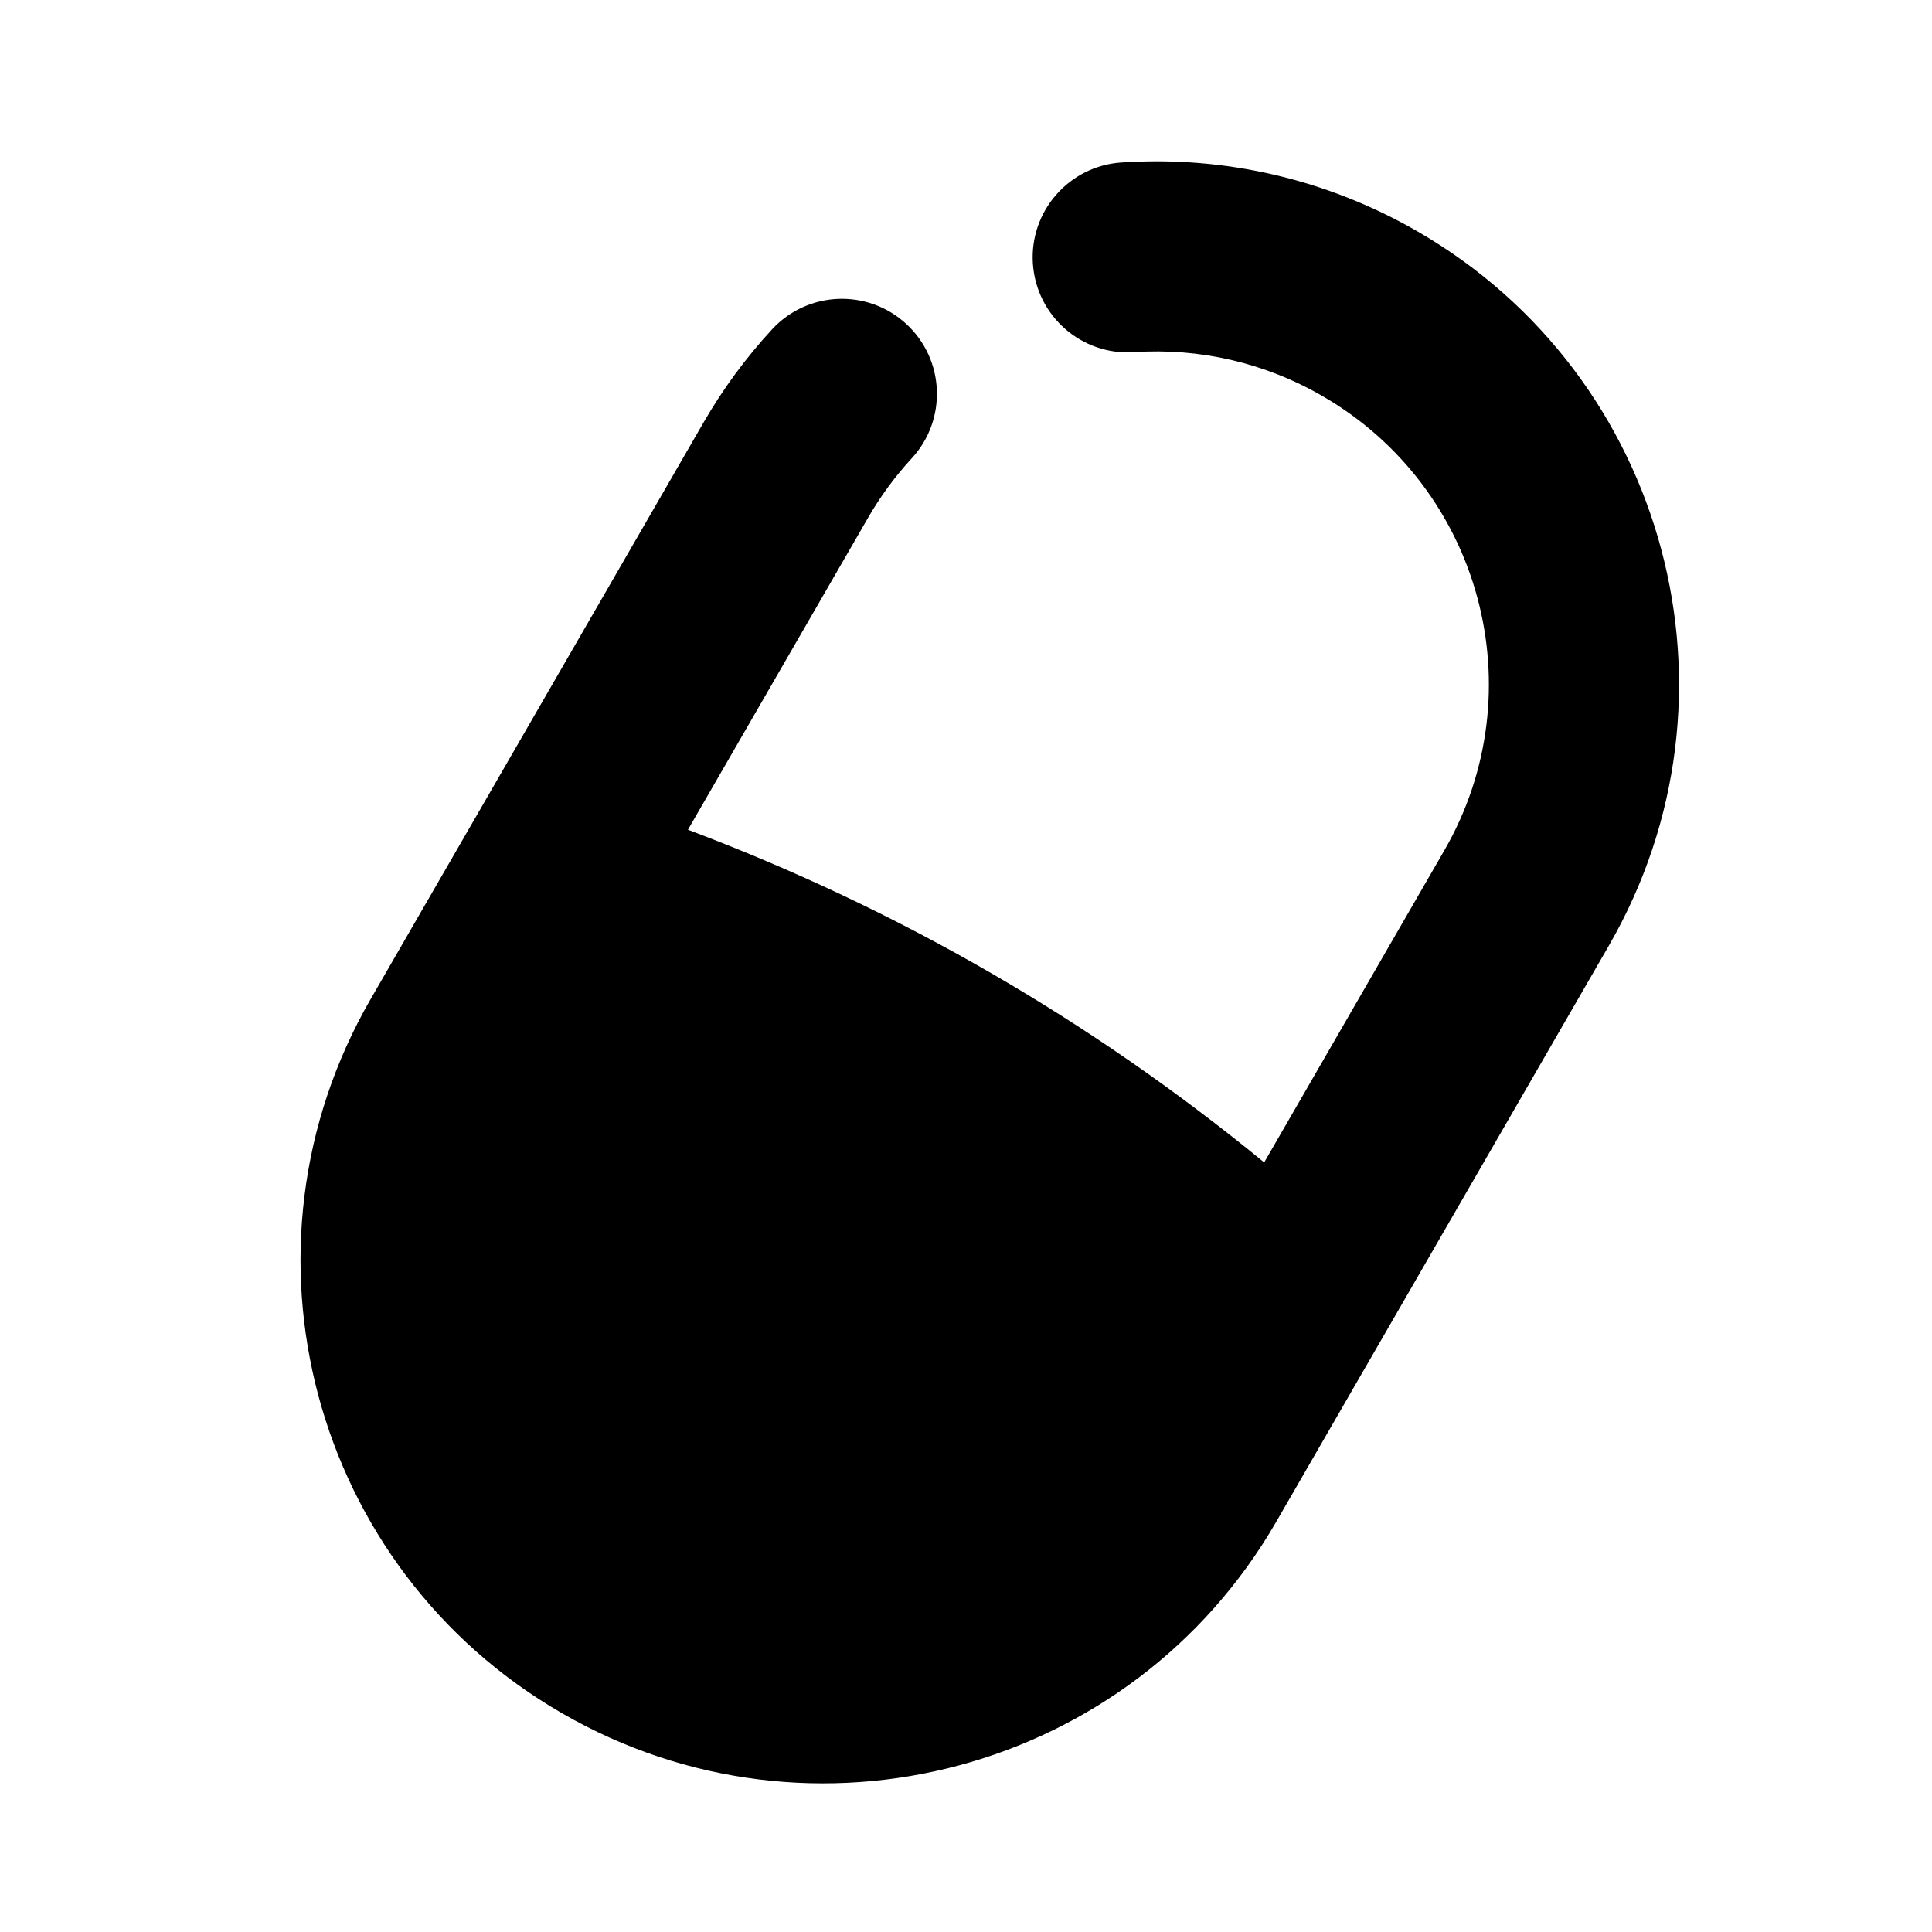
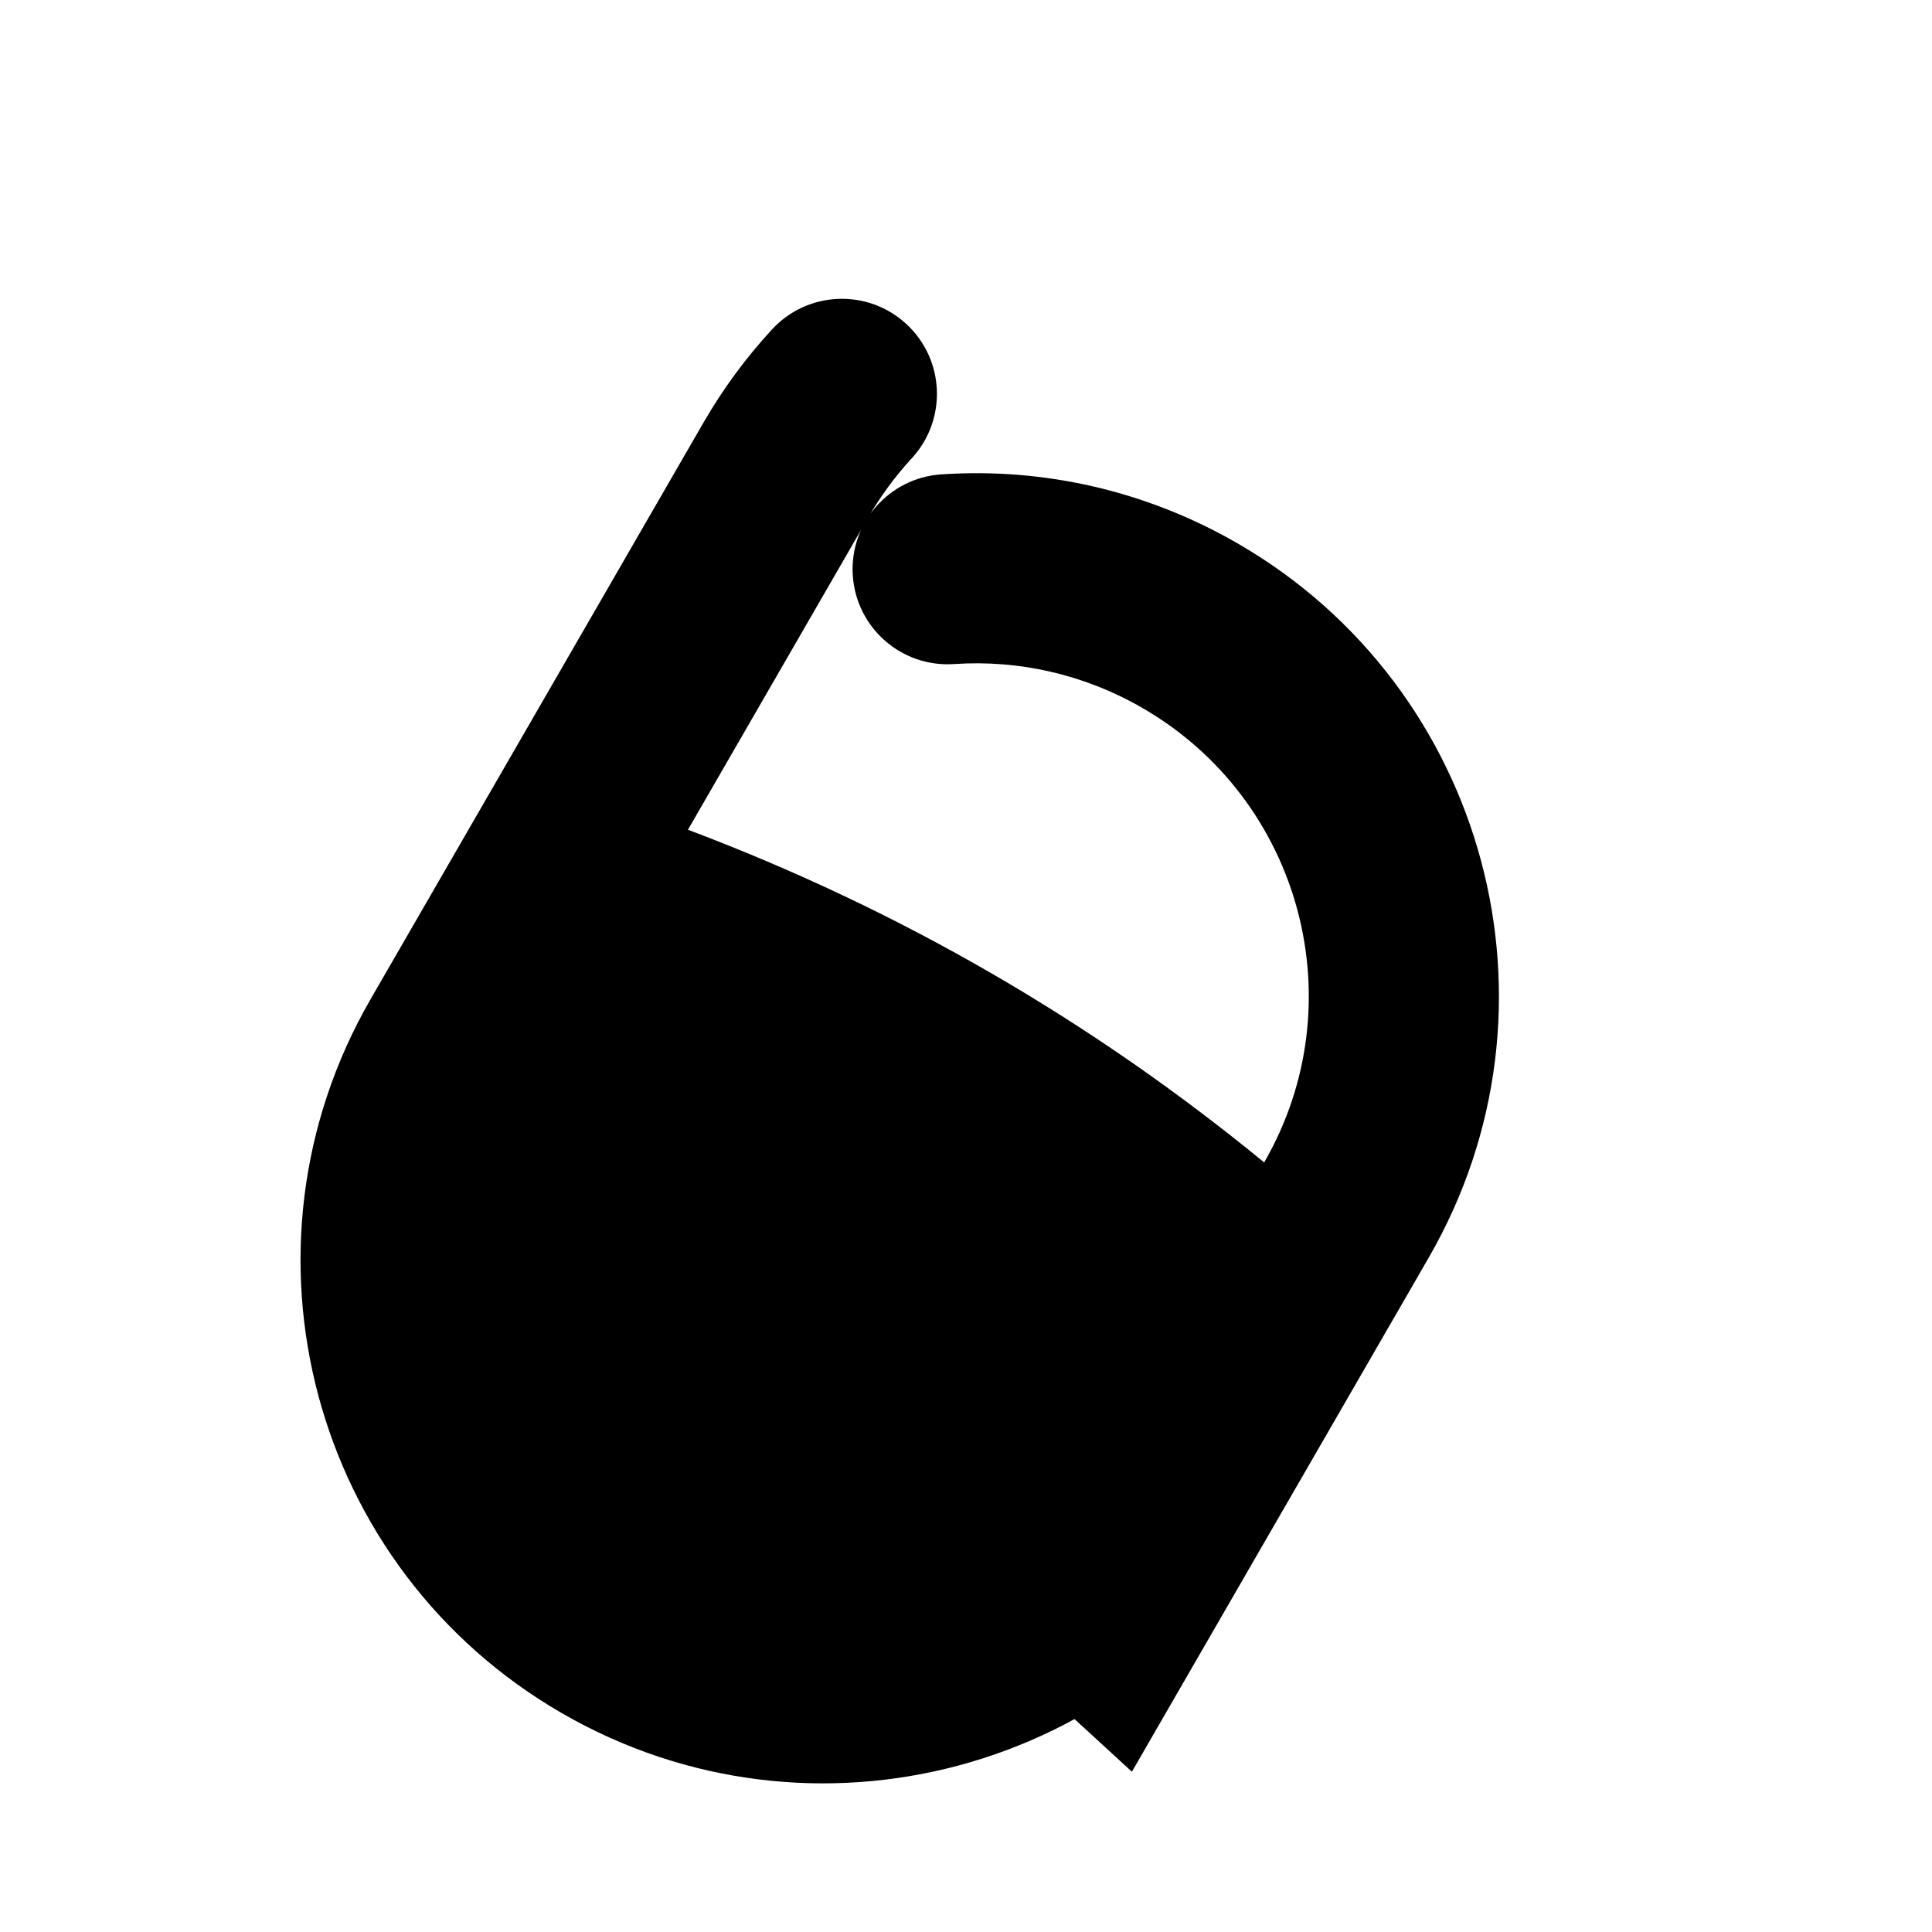
<svg xmlns="http://www.w3.org/2000/svg" fill="#000000" width="800px" height="800px" version="1.1" viewBox="144 144 512 512">
-   <path d="m519.99 481.86-37.793 65.453c-38.258 66.266-122.99 88.973-189.26 50.715-66.266-38.262-88.973-123-50.711-189.26l37.789-65.453zm-52.074 27.215-46.73 80.941-110.28-27.195-75.152-79.863 46.73-80.941c-0.27-0.086-0.543-0.172-0.812-0.258l-29.953-9.426 78.68-136.29c5.176-8.961 11.273-17.246 18.191-24.742 9.43-10.227 25.367-10.875 35.594-1.441 10.227 9.43 10.871 25.367 1.441 35.594-4.398 4.769-8.281 10.047-11.594 15.781l-47.719 82.652c27.855 10.496 54.523 23.094 79.984 37.793 25.465 14.703 49.707 31.496 72.723 50.375l47.723-82.652c24.344-42.168 9.895-96.09-32.273-120.44-15.367-8.875-32.621-12.797-49.918-11.633-13.879 0.938-25.891-9.555-26.828-23.438-0.938-13.879 9.555-25.891 23.438-26.828 27.195-1.836 54.402 4.356 78.5 18.266 66.266 38.262 88.969 123 50.711 189.26l-78.684 136.28-23.141-21.227c-0.211-0.195-0.418-0.387-0.629-0.578z" />
+   <path d="m519.99 481.86-37.793 65.453c-38.258 66.266-122.99 88.973-189.26 50.715-66.266-38.262-88.973-123-50.711-189.26l37.789-65.453zm-52.074 27.215-46.73 80.941-110.28-27.195-75.152-79.863 46.73-80.941c-0.27-0.086-0.543-0.172-0.812-0.258l-29.953-9.426 78.68-136.29c5.176-8.961 11.273-17.246 18.191-24.742 9.43-10.227 25.367-10.875 35.594-1.441 10.227 9.43 10.871 25.367 1.441 35.594-4.398 4.769-8.281 10.047-11.594 15.781l-47.719 82.652c27.855 10.496 54.523 23.094 79.984 37.793 25.465 14.703 49.707 31.496 72.723 50.375c24.344-42.168 9.895-96.09-32.273-120.44-15.367-8.875-32.621-12.797-49.918-11.633-13.879 0.938-25.891-9.555-26.828-23.438-0.938-13.879 9.555-25.891 23.438-26.828 27.195-1.836 54.402 4.356 78.5 18.266 66.266 38.262 88.969 123 50.711 189.26l-78.684 136.28-23.141-21.227c-0.211-0.195-0.418-0.387-0.629-0.578z" />
</svg>